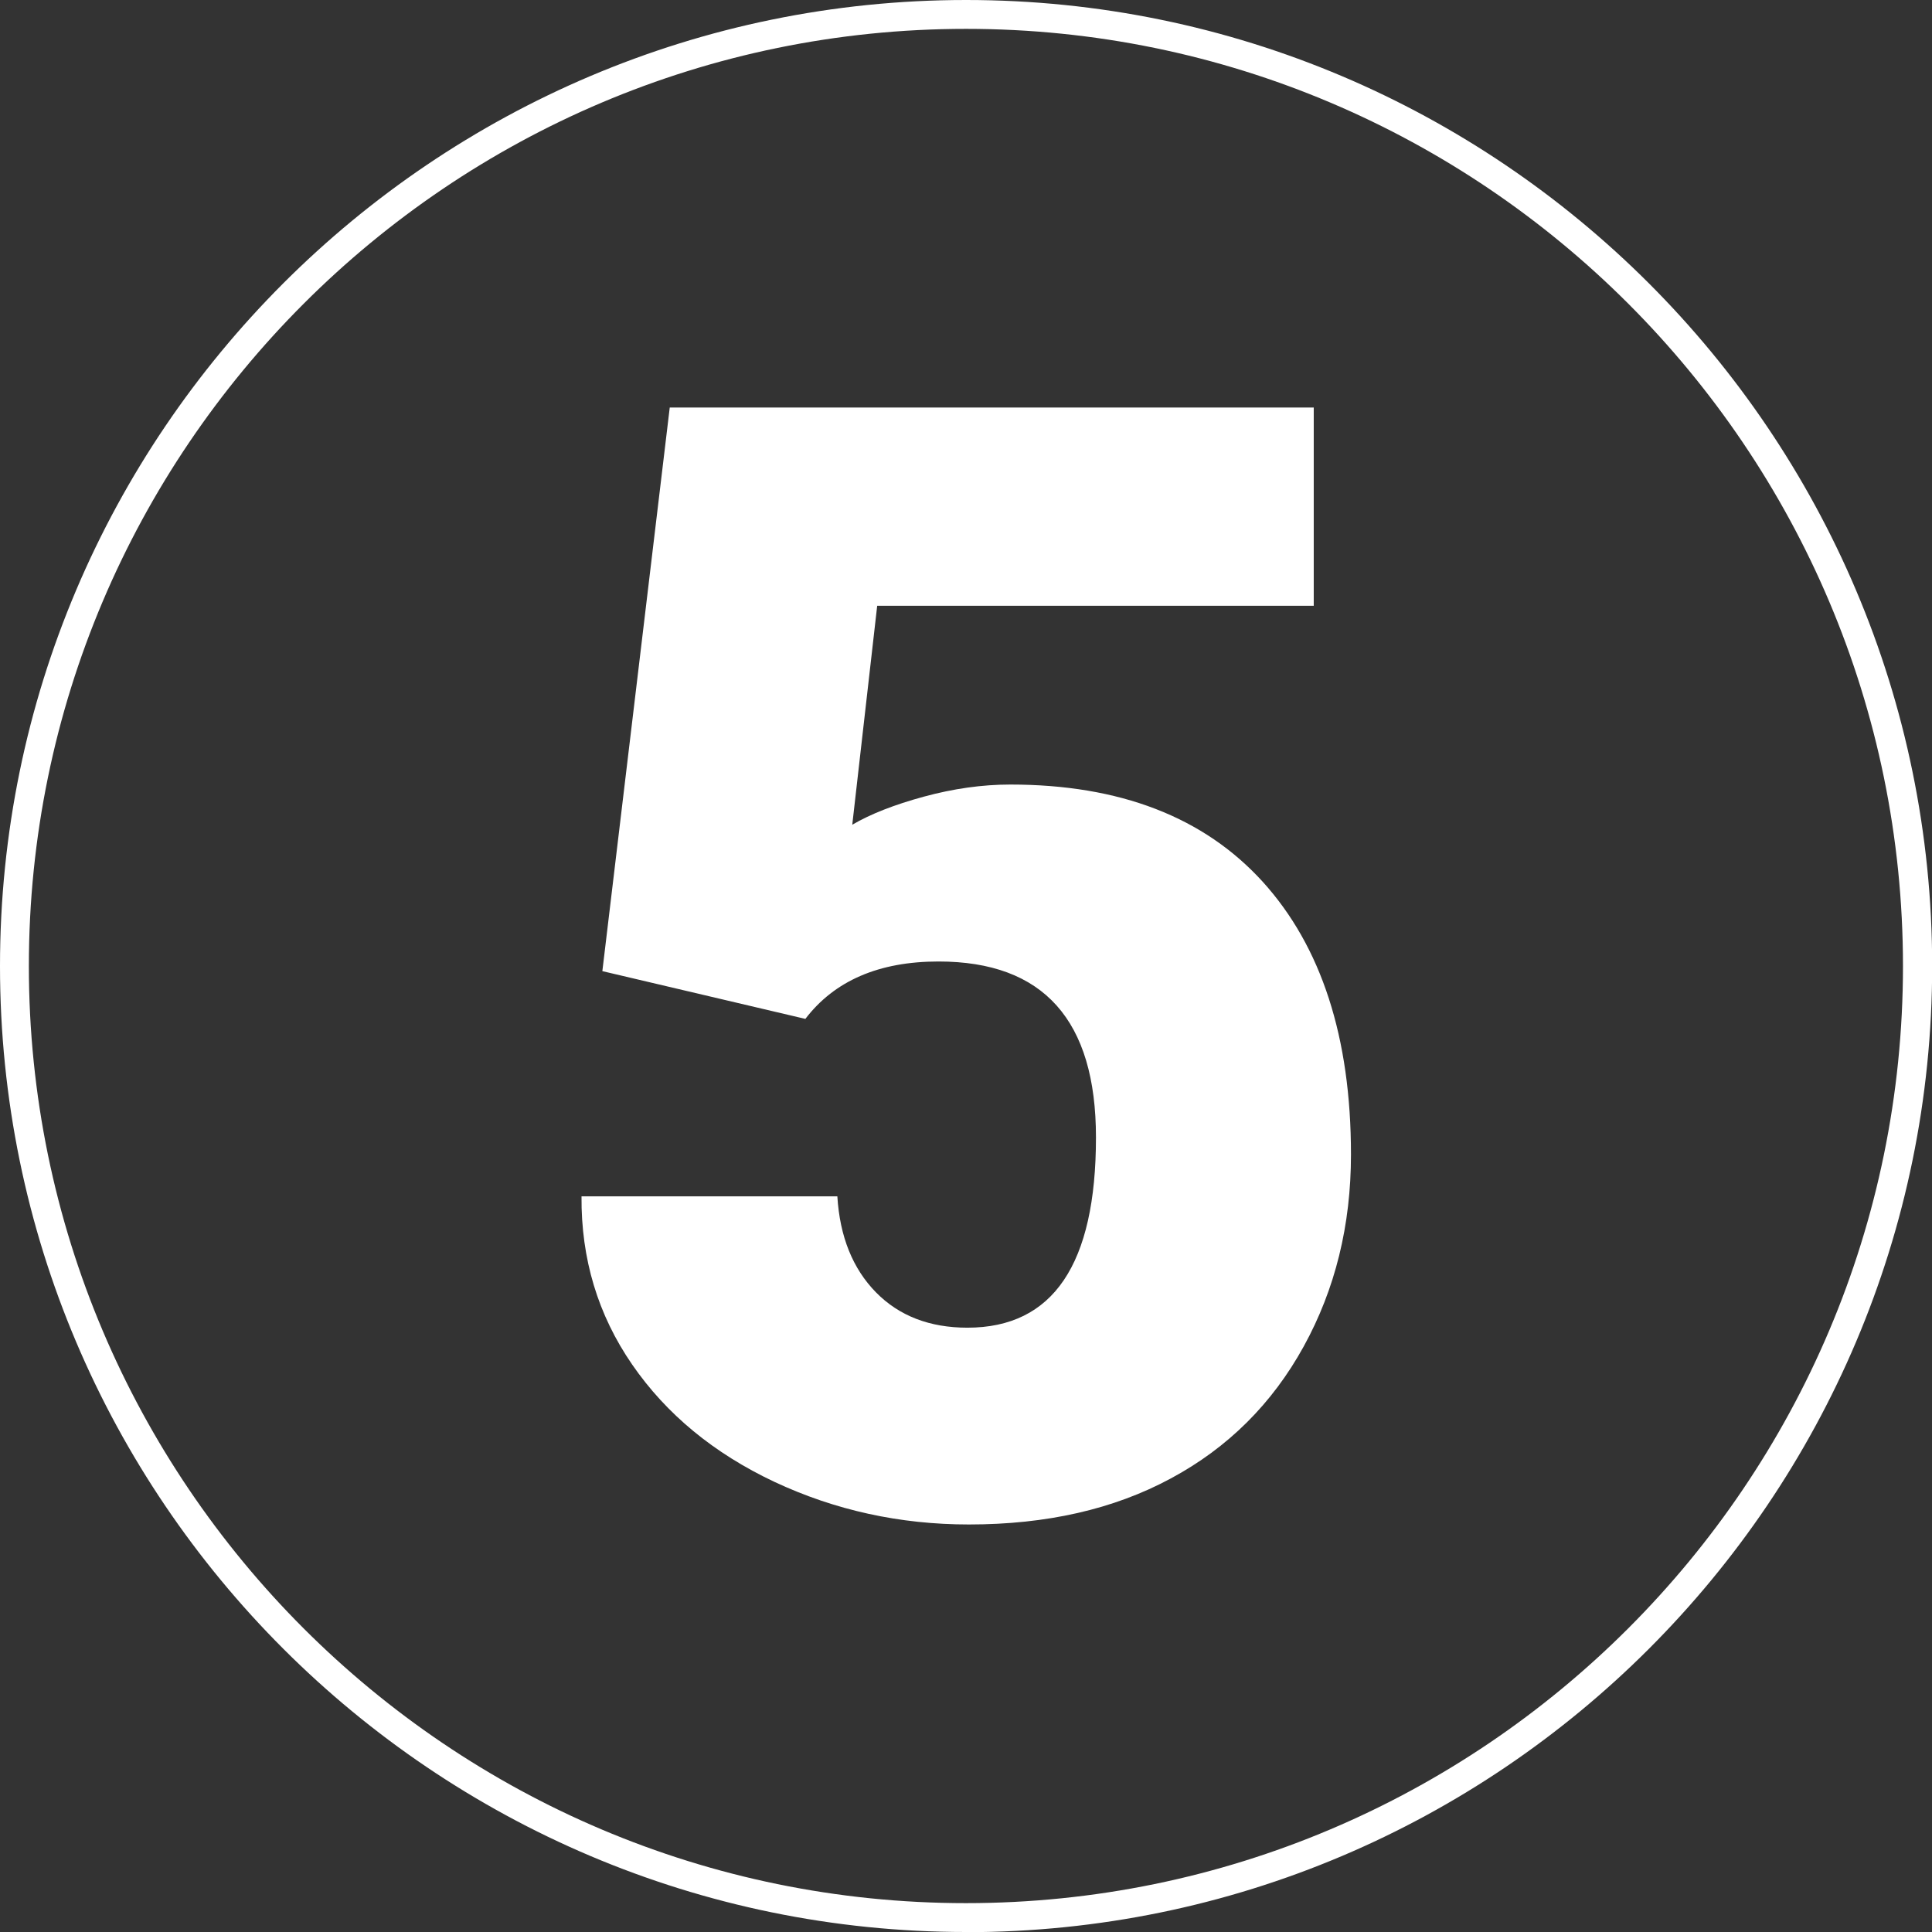
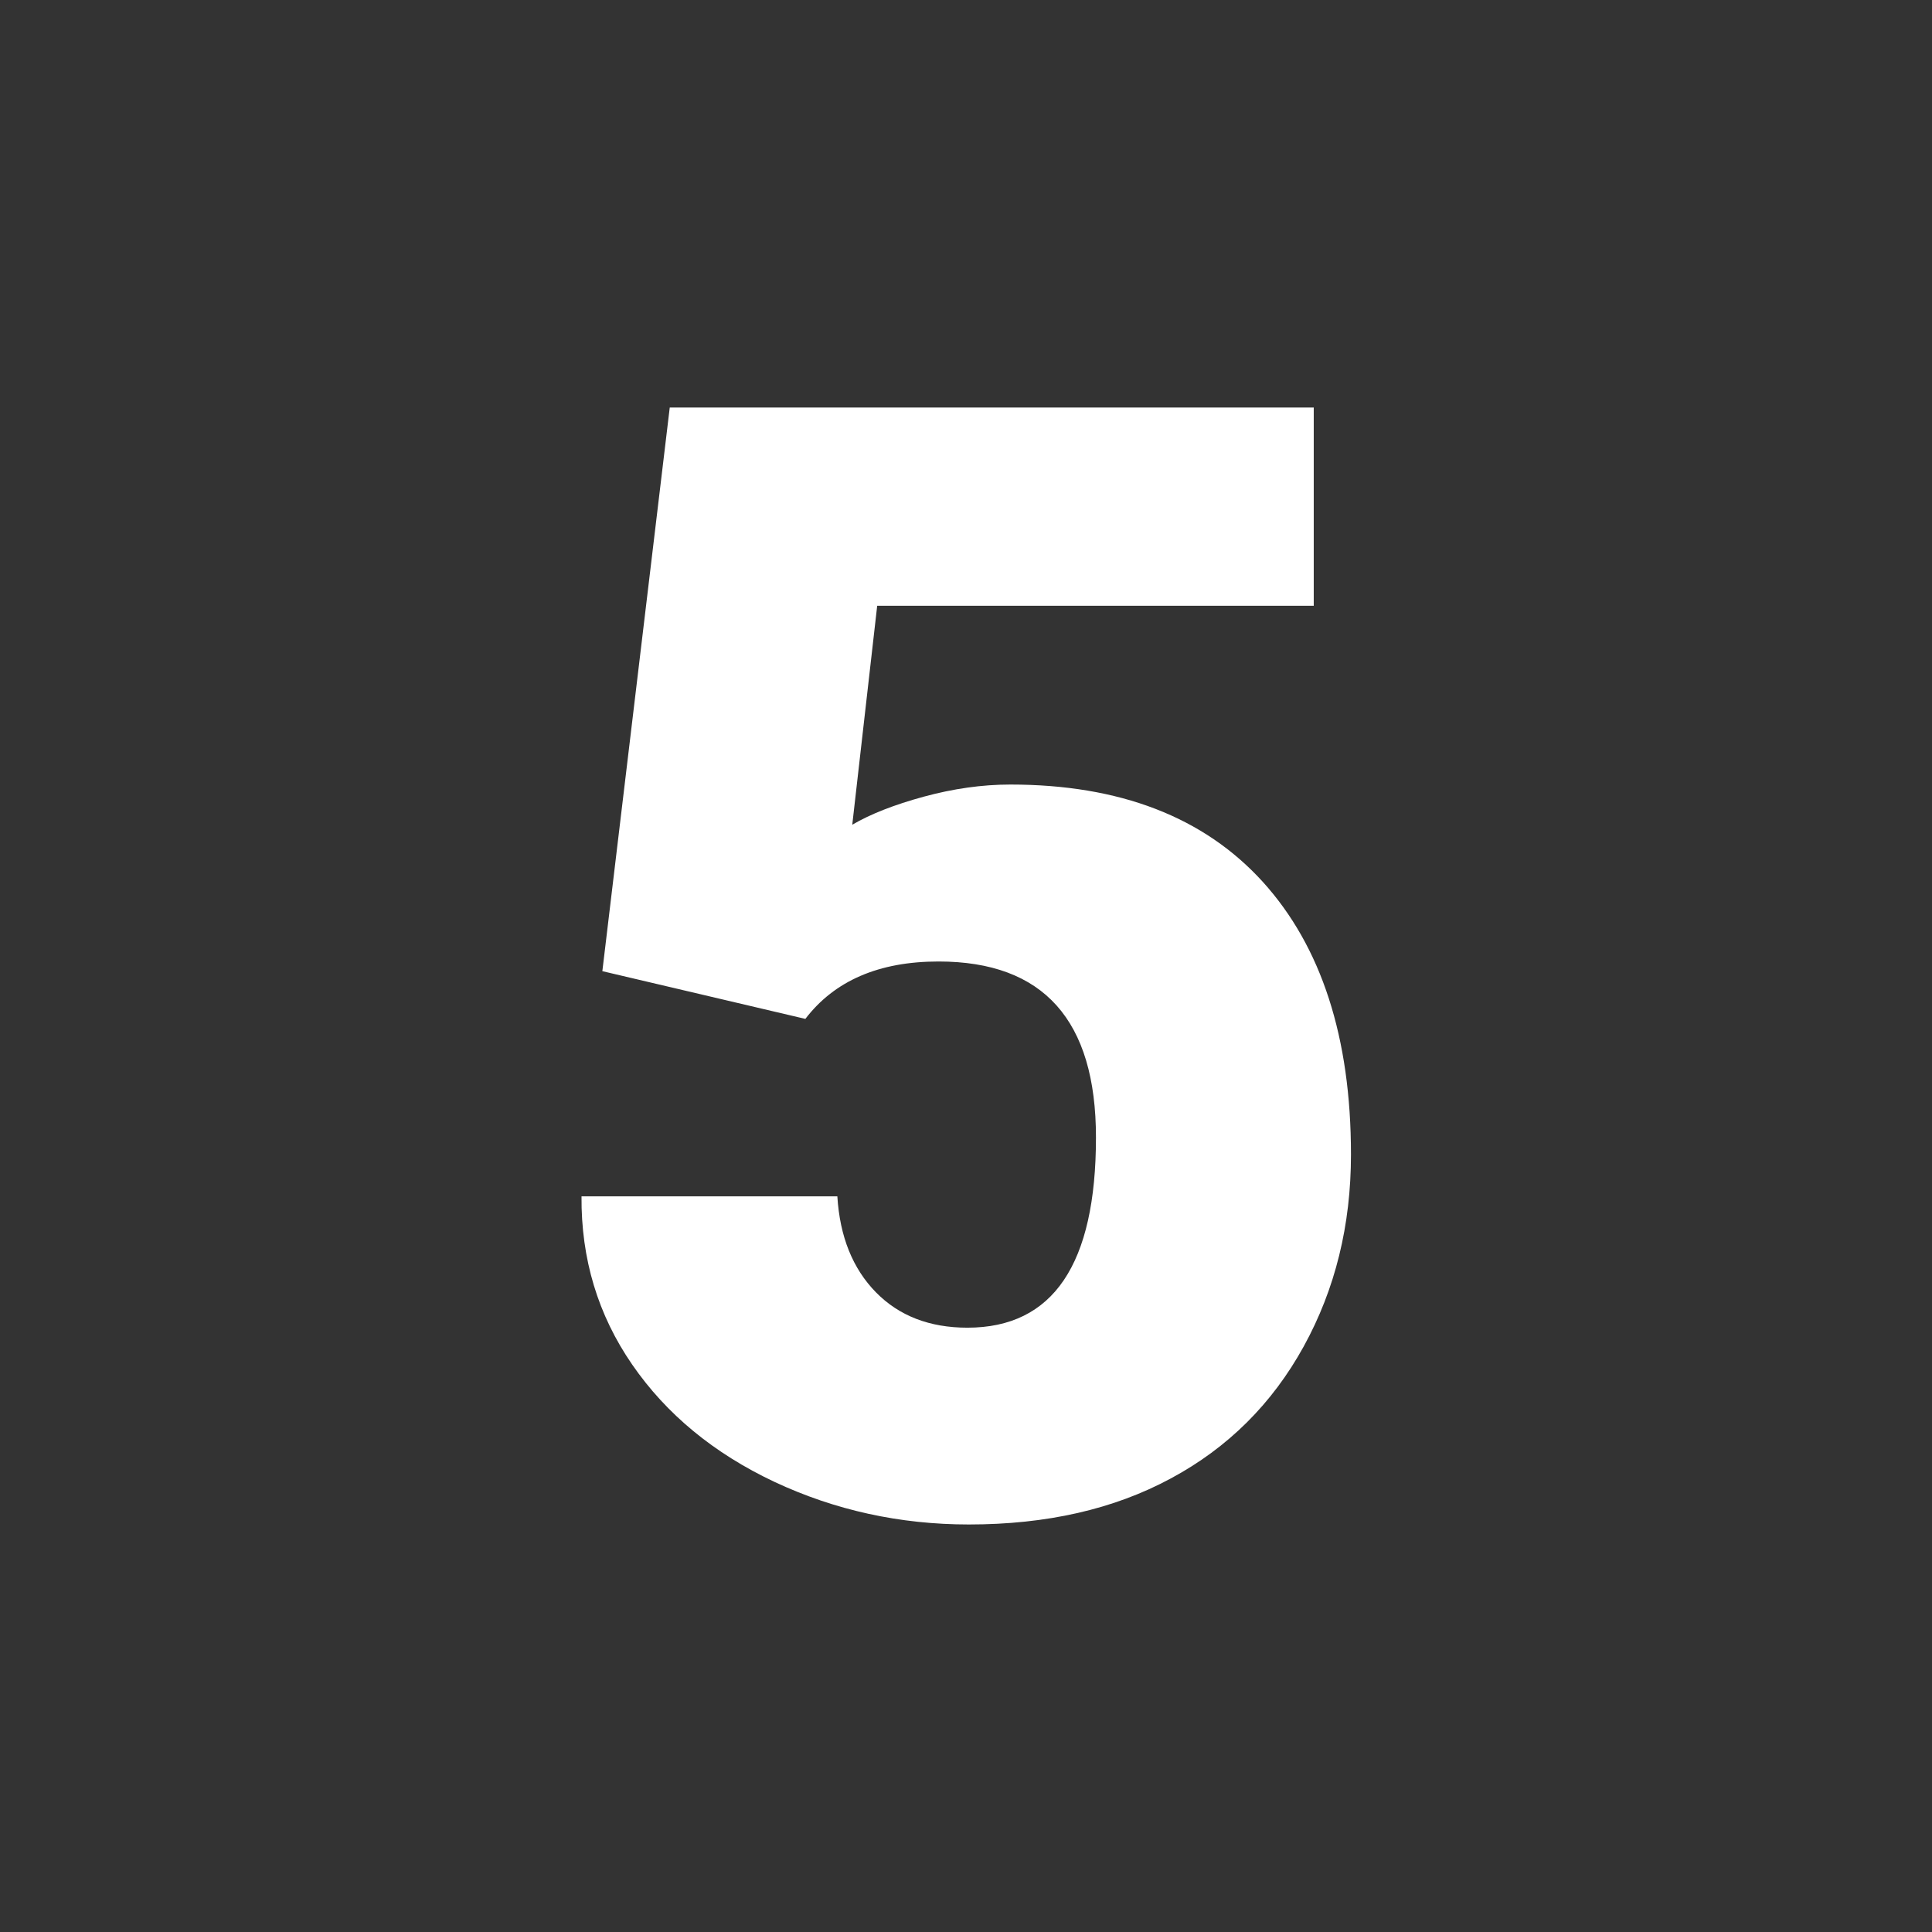
<svg xmlns="http://www.w3.org/2000/svg" id="Ebene_1" viewBox="0 0 117.81 117.81">
  <rect x="0" y="0" width="117.81" height="117.81" fill="#333333" stroke="none" />
  <defs>
    <style>.cls-1{fill:#fff;stroke-width:0px;}</style>
  </defs>
-   <path class="cls-1" d="M36.73,59.22l4.11-34.37h39.27v12.09h-26.62l-1.52,13.35c1.11-.65,2.56-1.22,4.36-1.71,1.8-.49,3.56-.74,5.28-.74,6.67,0,11.8,1.98,15.39,5.93,3.58,3.95,5.38,9.5,5.38,16.63,0,4.31-.96,8.21-2.88,11.7-1.92,3.49-4.62,6.18-8.1,8.05-3.48,1.88-7.58,2.81-12.32,2.81-4.21,0-8.17-.87-11.86-2.6-3.69-1.74-6.58-4.12-8.67-7.15-2.09-3.03-3.12-6.45-3.09-10.26h15.6c.15,2.46.94,4.41,2.35,5.85,1.41,1.44,3.28,2.16,5.58,2.16,5.23,0,7.84-3.87,7.84-11.6,0-7.15-3.2-10.73-9.6-10.73-3.63,0-6.34,1.17-8.12,3.5l-12.37-2.91Z" />
-   <path class="cls-1" d="M58.91,117.81C26.43,117.81,0,91.39,0,58.91S26.43,0,58.91,0s58.91,26.43,58.91,58.91-26.43,58.91-58.91,58.91ZM58.91,1.76C27.4,1.76,1.76,27.4,1.76,58.91s25.63,57.14,57.14,57.14,57.14-25.63,57.14-57.14S90.42,1.76,58.91,1.76Z" />
+   <path class="cls-1" d="M36.73,59.22l4.11-34.37h39.27v12.09h-26.62l-1.52,13.35c1.11-.65,2.56-1.22,4.36-1.71,1.8-.49,3.56-.74,5.28-.74,6.67,0,11.8,1.98,15.39,5.93,3.58,3.95,5.38,9.5,5.38,16.63,0,4.31-.96,8.21-2.88,11.7-1.92,3.49-4.62,6.18-8.1,8.05-3.48,1.88-7.58,2.81-12.32,2.81-4.21,0-8.17-.87-11.86-2.6-3.69-1.74-6.58-4.12-8.67-7.15-2.09-3.03-3.12-6.45-3.09-10.26h15.6c.15,2.46.94,4.41,2.35,5.85,1.41,1.44,3.28,2.16,5.58,2.16,5.23,0,7.84-3.87,7.84-11.6,0-7.15-3.2-10.73-9.6-10.73-3.63,0-6.34,1.17-8.12,3.5Z" />
</svg>